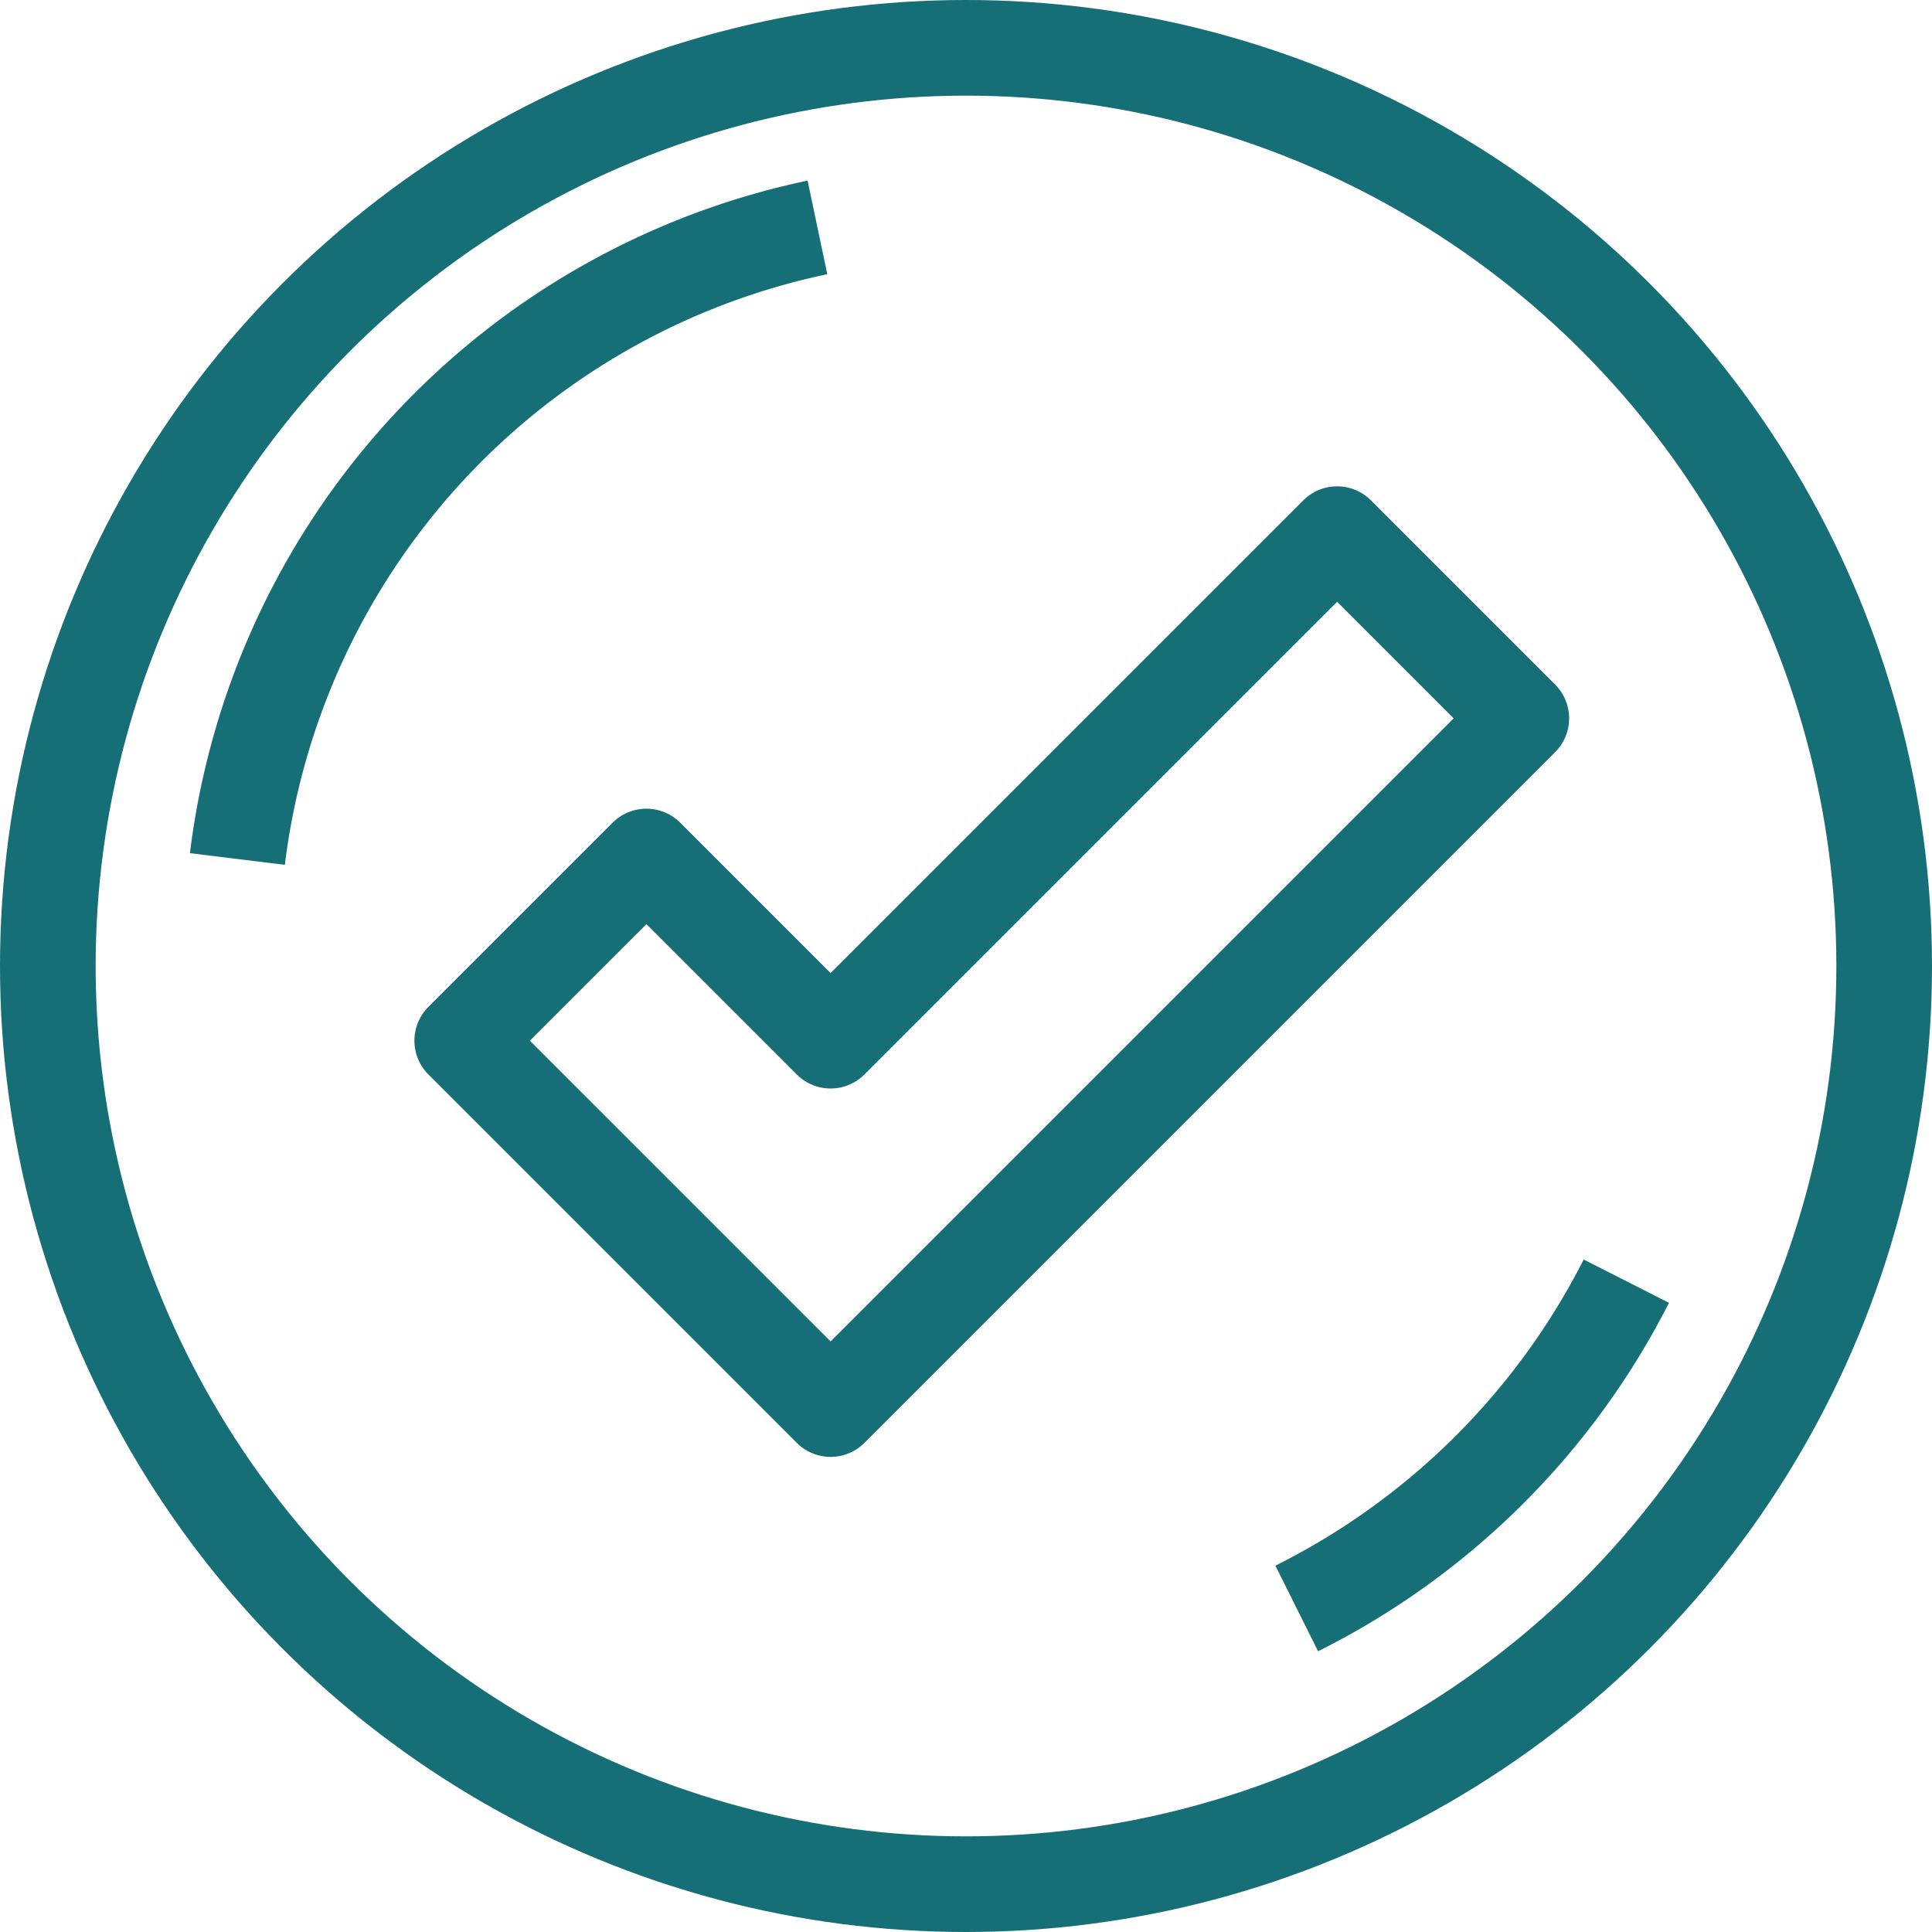
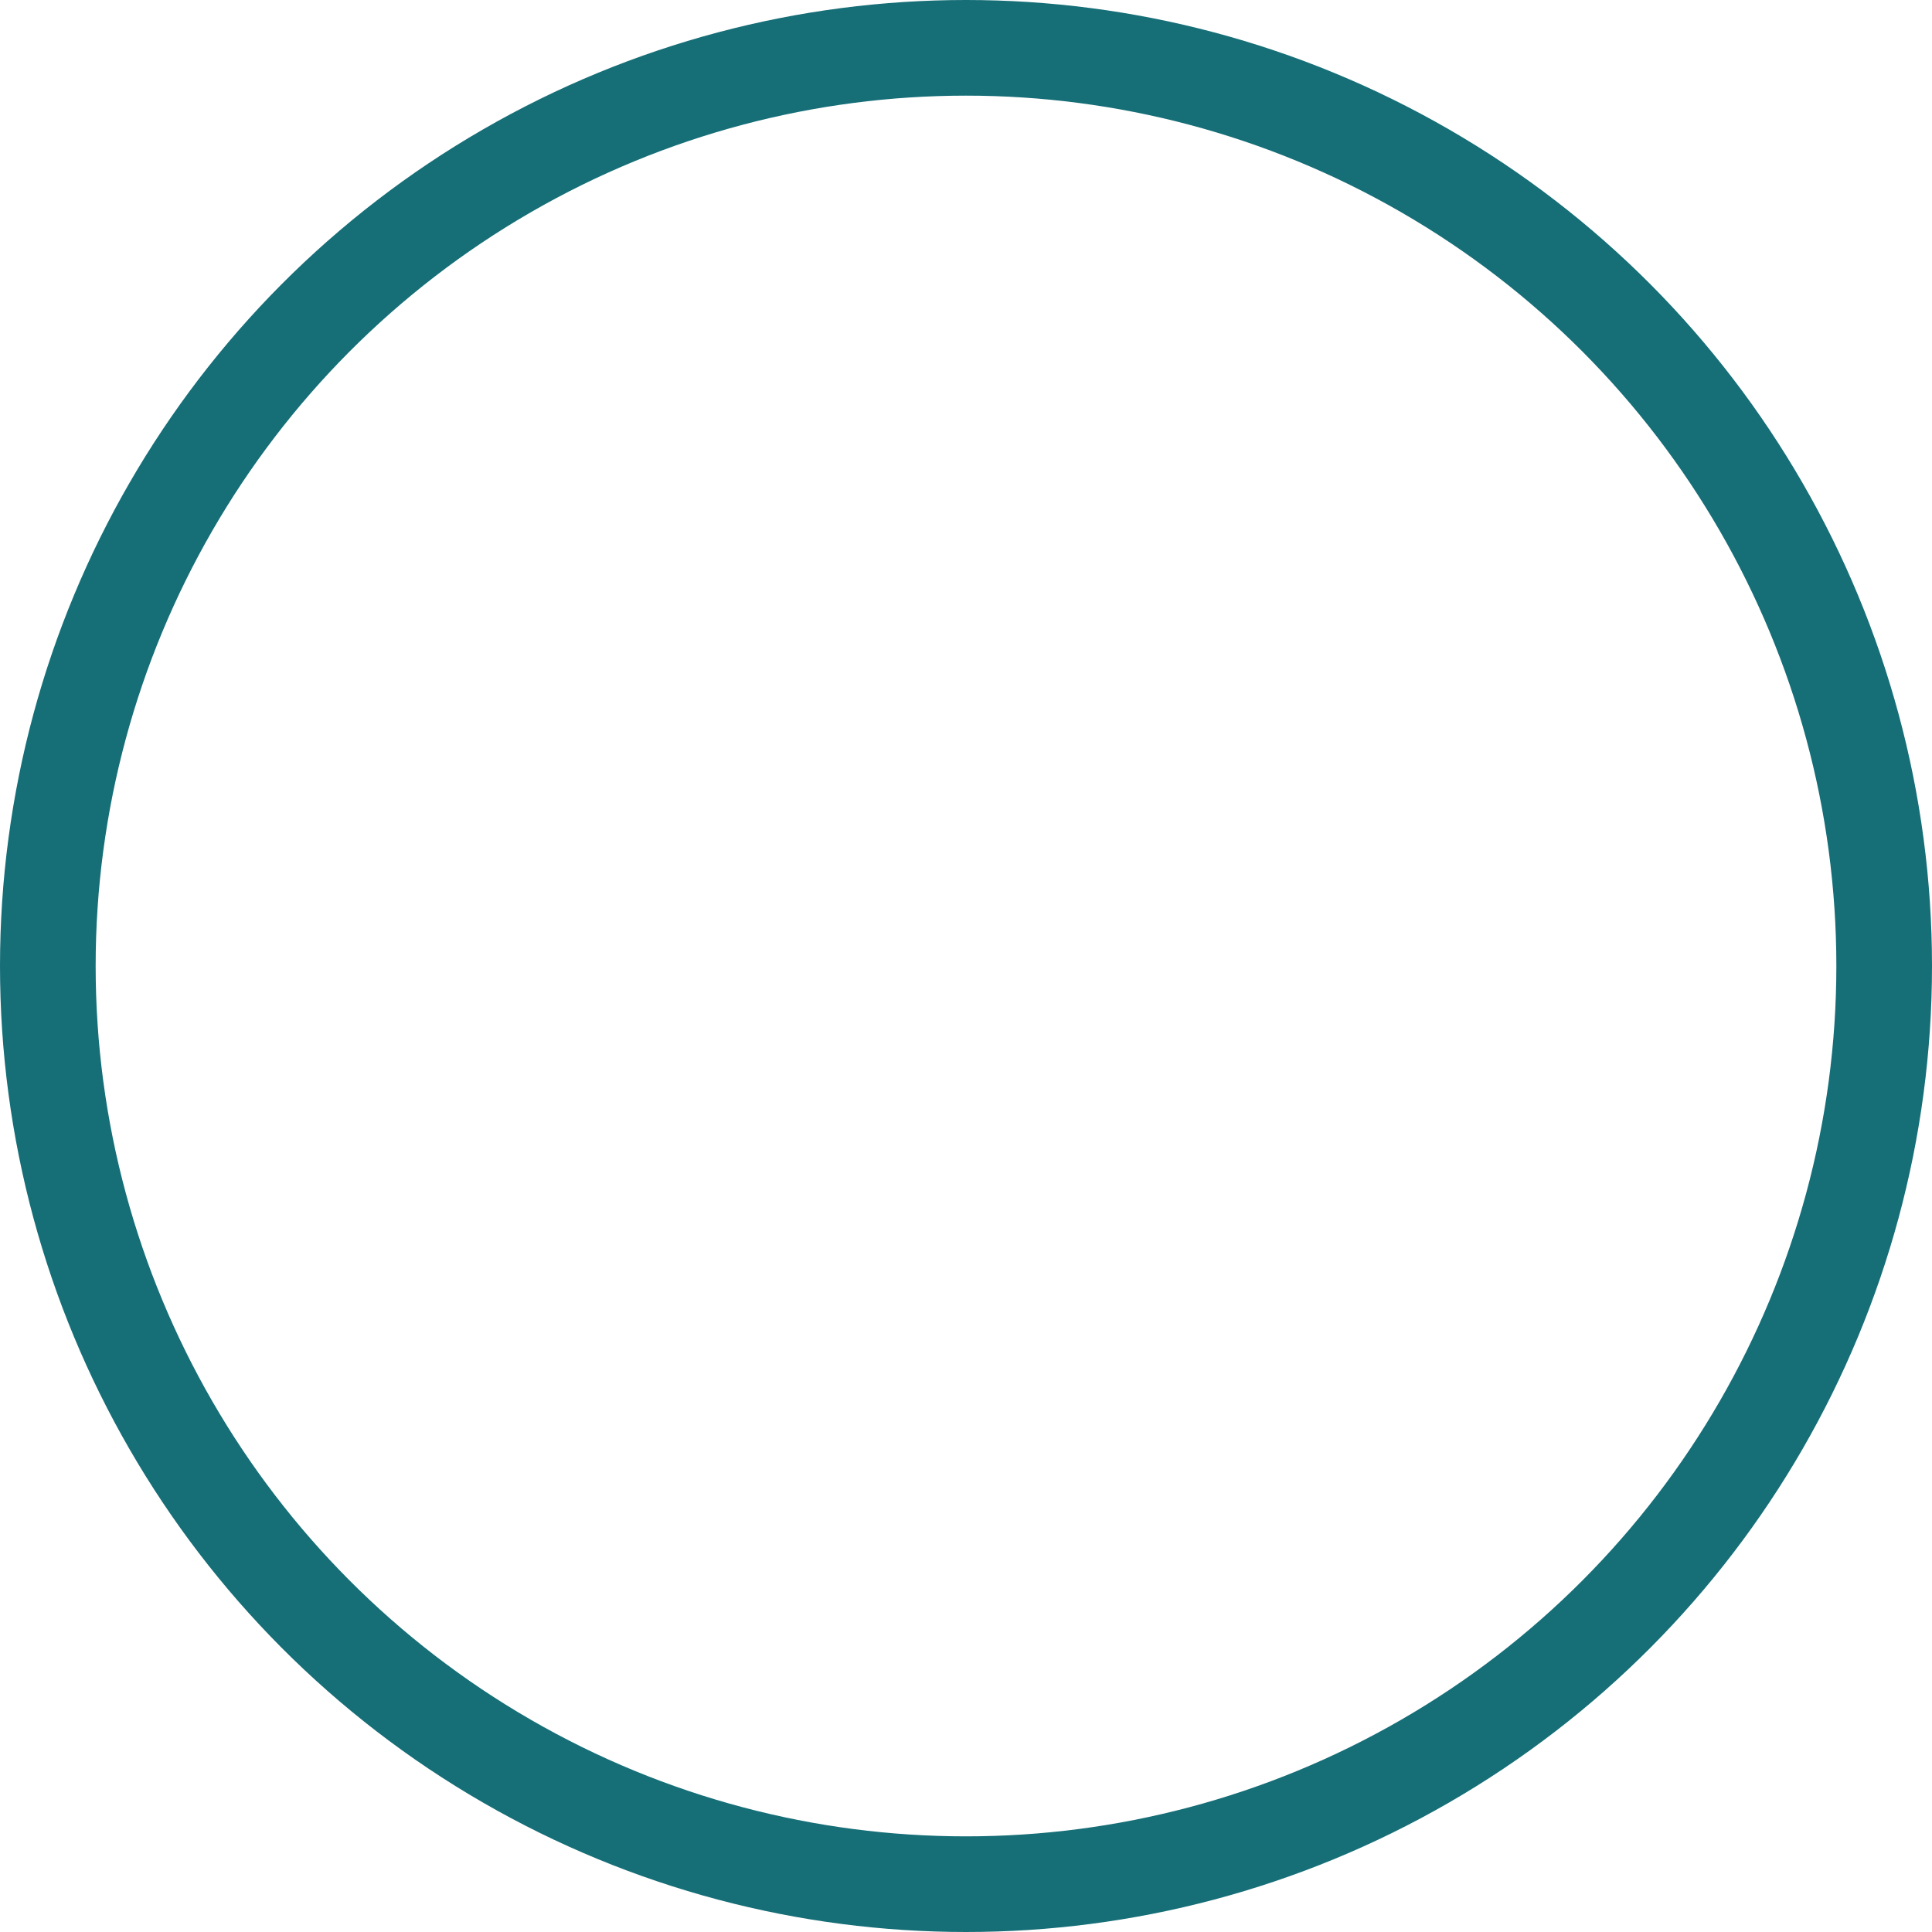
<svg xmlns="http://www.w3.org/2000/svg" width="50.5" height="50.5" viewBox="0 0 50.5 50.5">
  <g id="details_icon_02" transform="translate(1.25 0.877)">
    <circle id="Ellipse_91" data-name="Ellipse 91" cx="24" cy="24" r="24" transform="translate(0 0.373)" fill="rgba(0,0,0,0)" stroke="#166e77" stroke-linejoin="round" stroke-width="2.5" />
-     <path id="Path_28876" data-name="Path 28876" d="M632.117,325.847a19.273,19.273,0,0,1,15.162-16.509" transform="translate(-627.162 -304.271)" fill="rgba(0,0,0,0)" stroke="#166e77" stroke-linejoin="round" stroke-width="2.5" />
-     <path id="Path_28877" data-name="Path 28877" d="M663.738,332.223a19.351,19.351,0,0,1-8.615,8.555" transform="translate(-622.478 -299.612)" fill="rgba(0,0,0,0)" stroke="#166e77" stroke-linejoin="round" stroke-width="2.5" />
-     <path id="Path_28878" data-name="Path 28878" d="M659.868,316l-13.24,13.24-4.814-4.814L637,329.24l9.629,9.629,18.054-18.054Z" transform="translate(-626.168 -302.915)" fill="rgba(0,0,0,0)" stroke="#166e77" stroke-linejoin="round" stroke-width="2.5" />
  </g>
</svg>